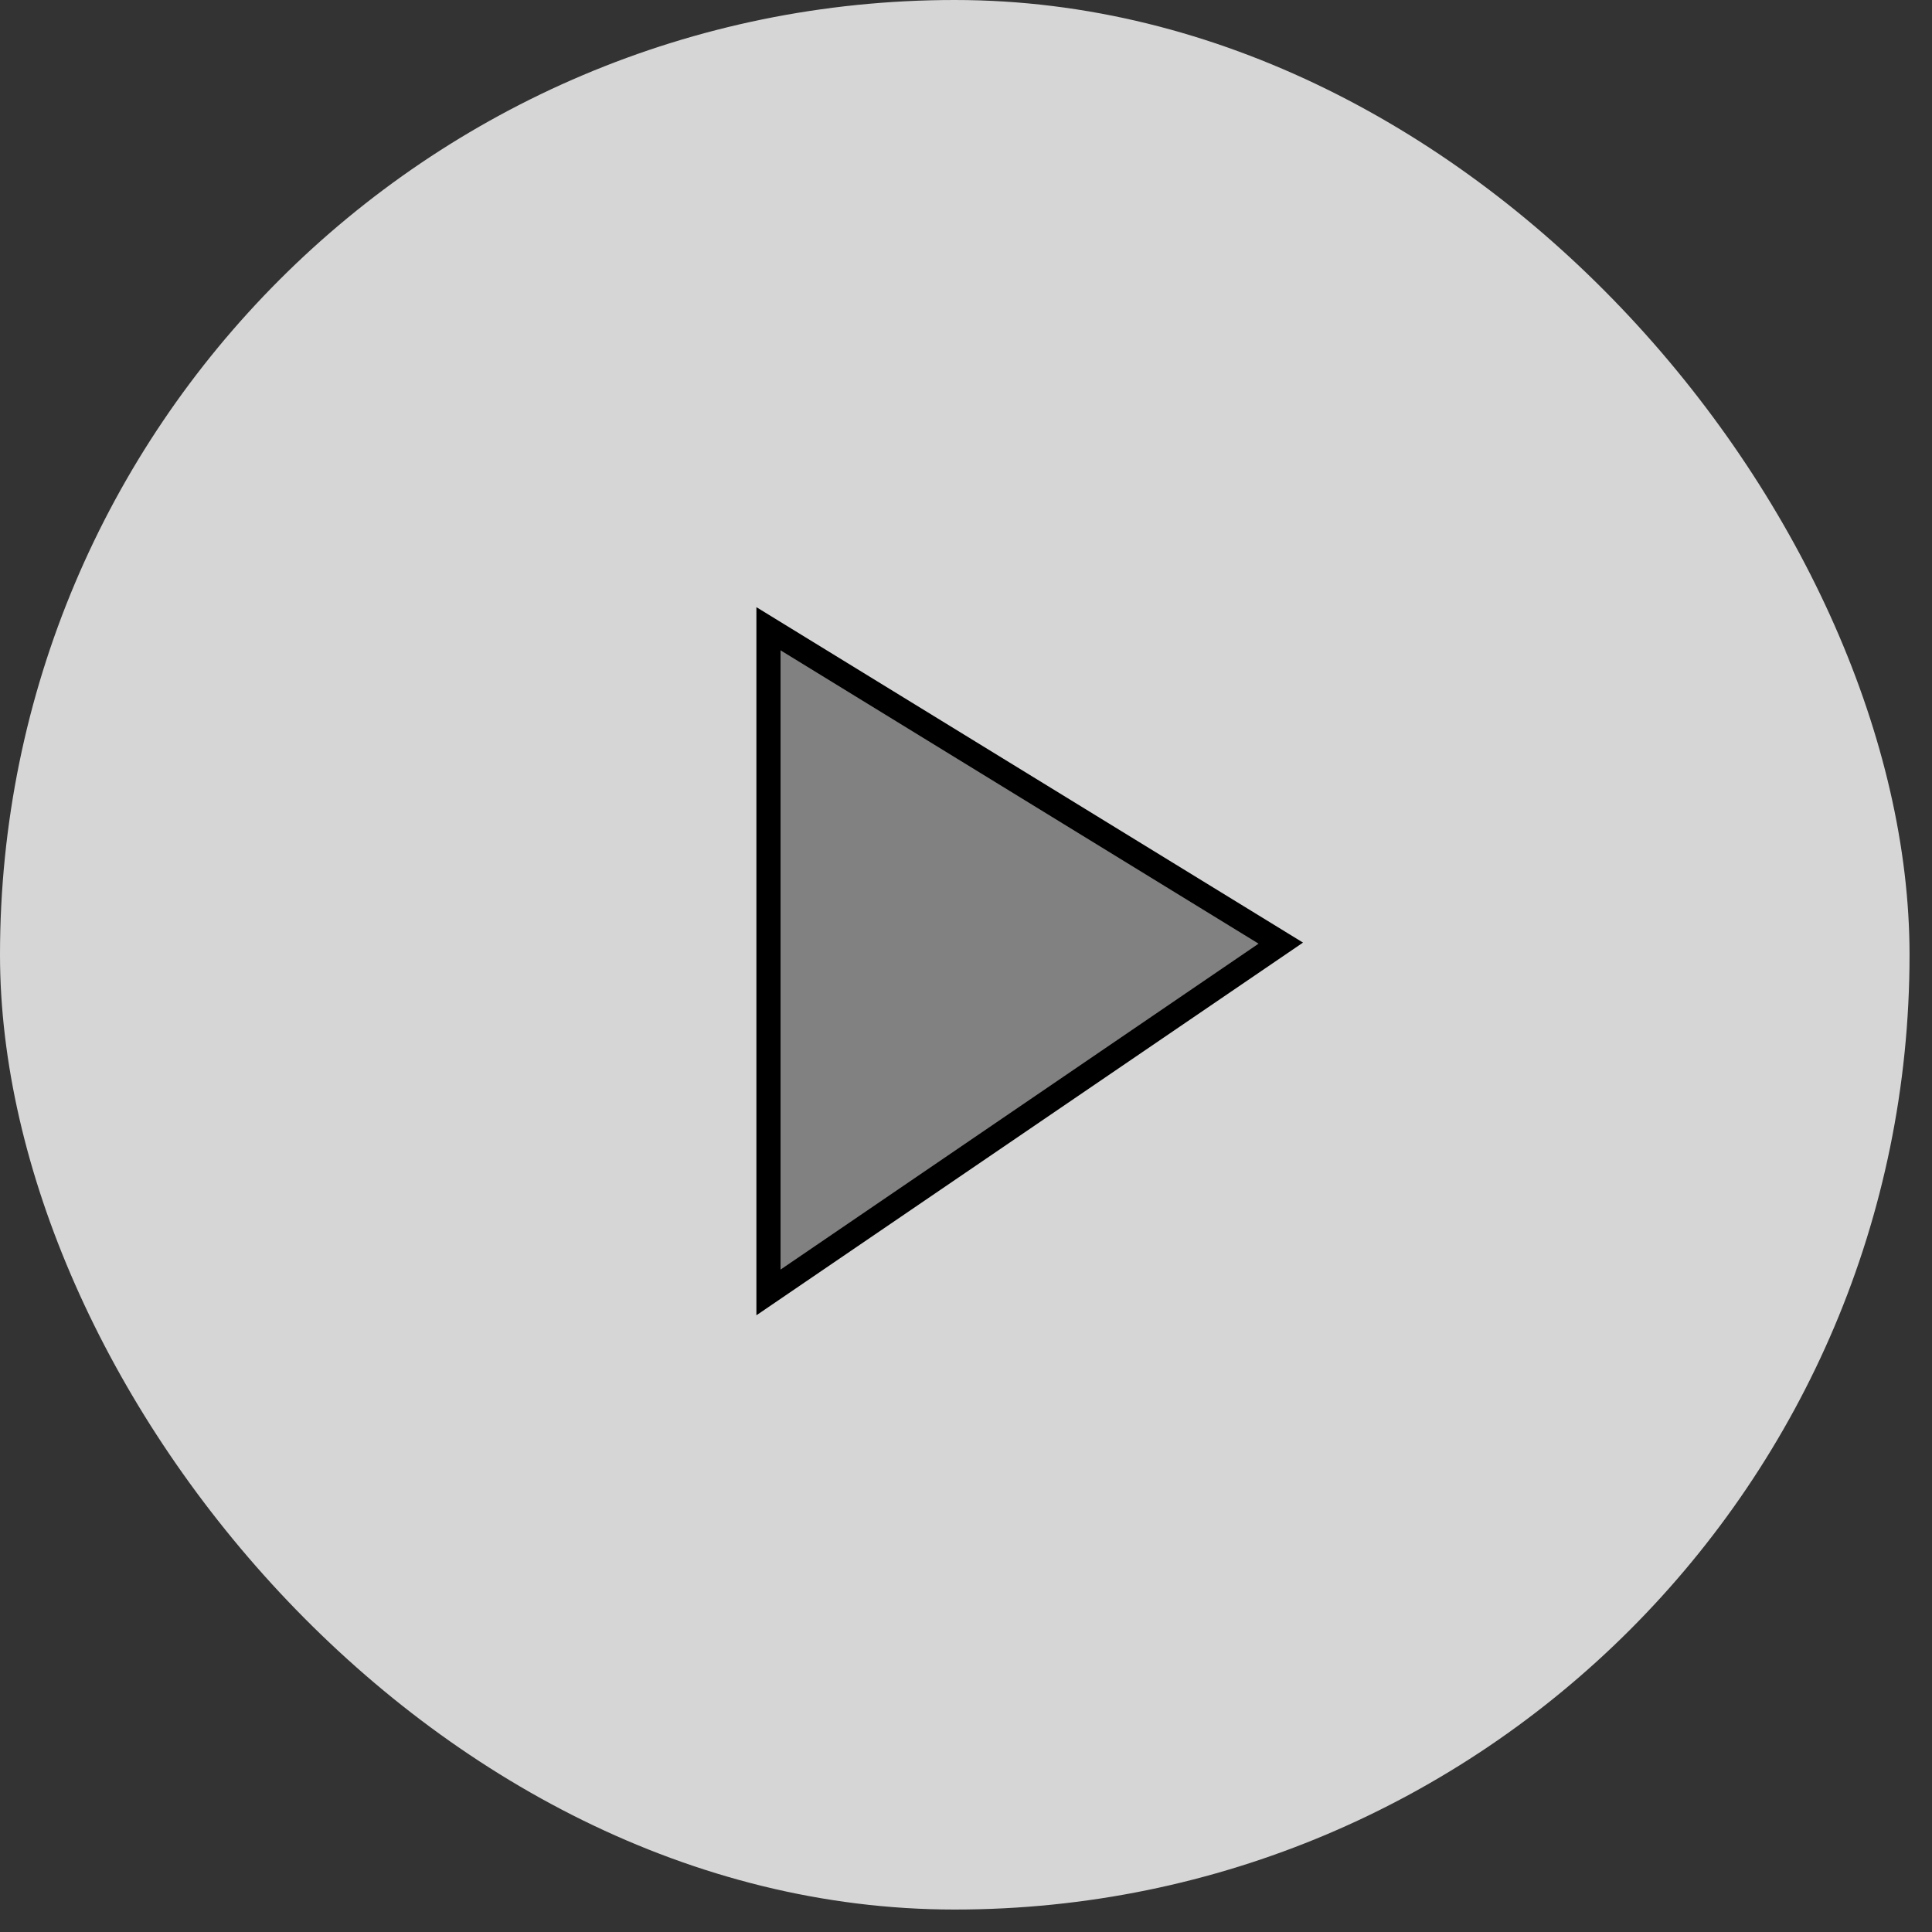
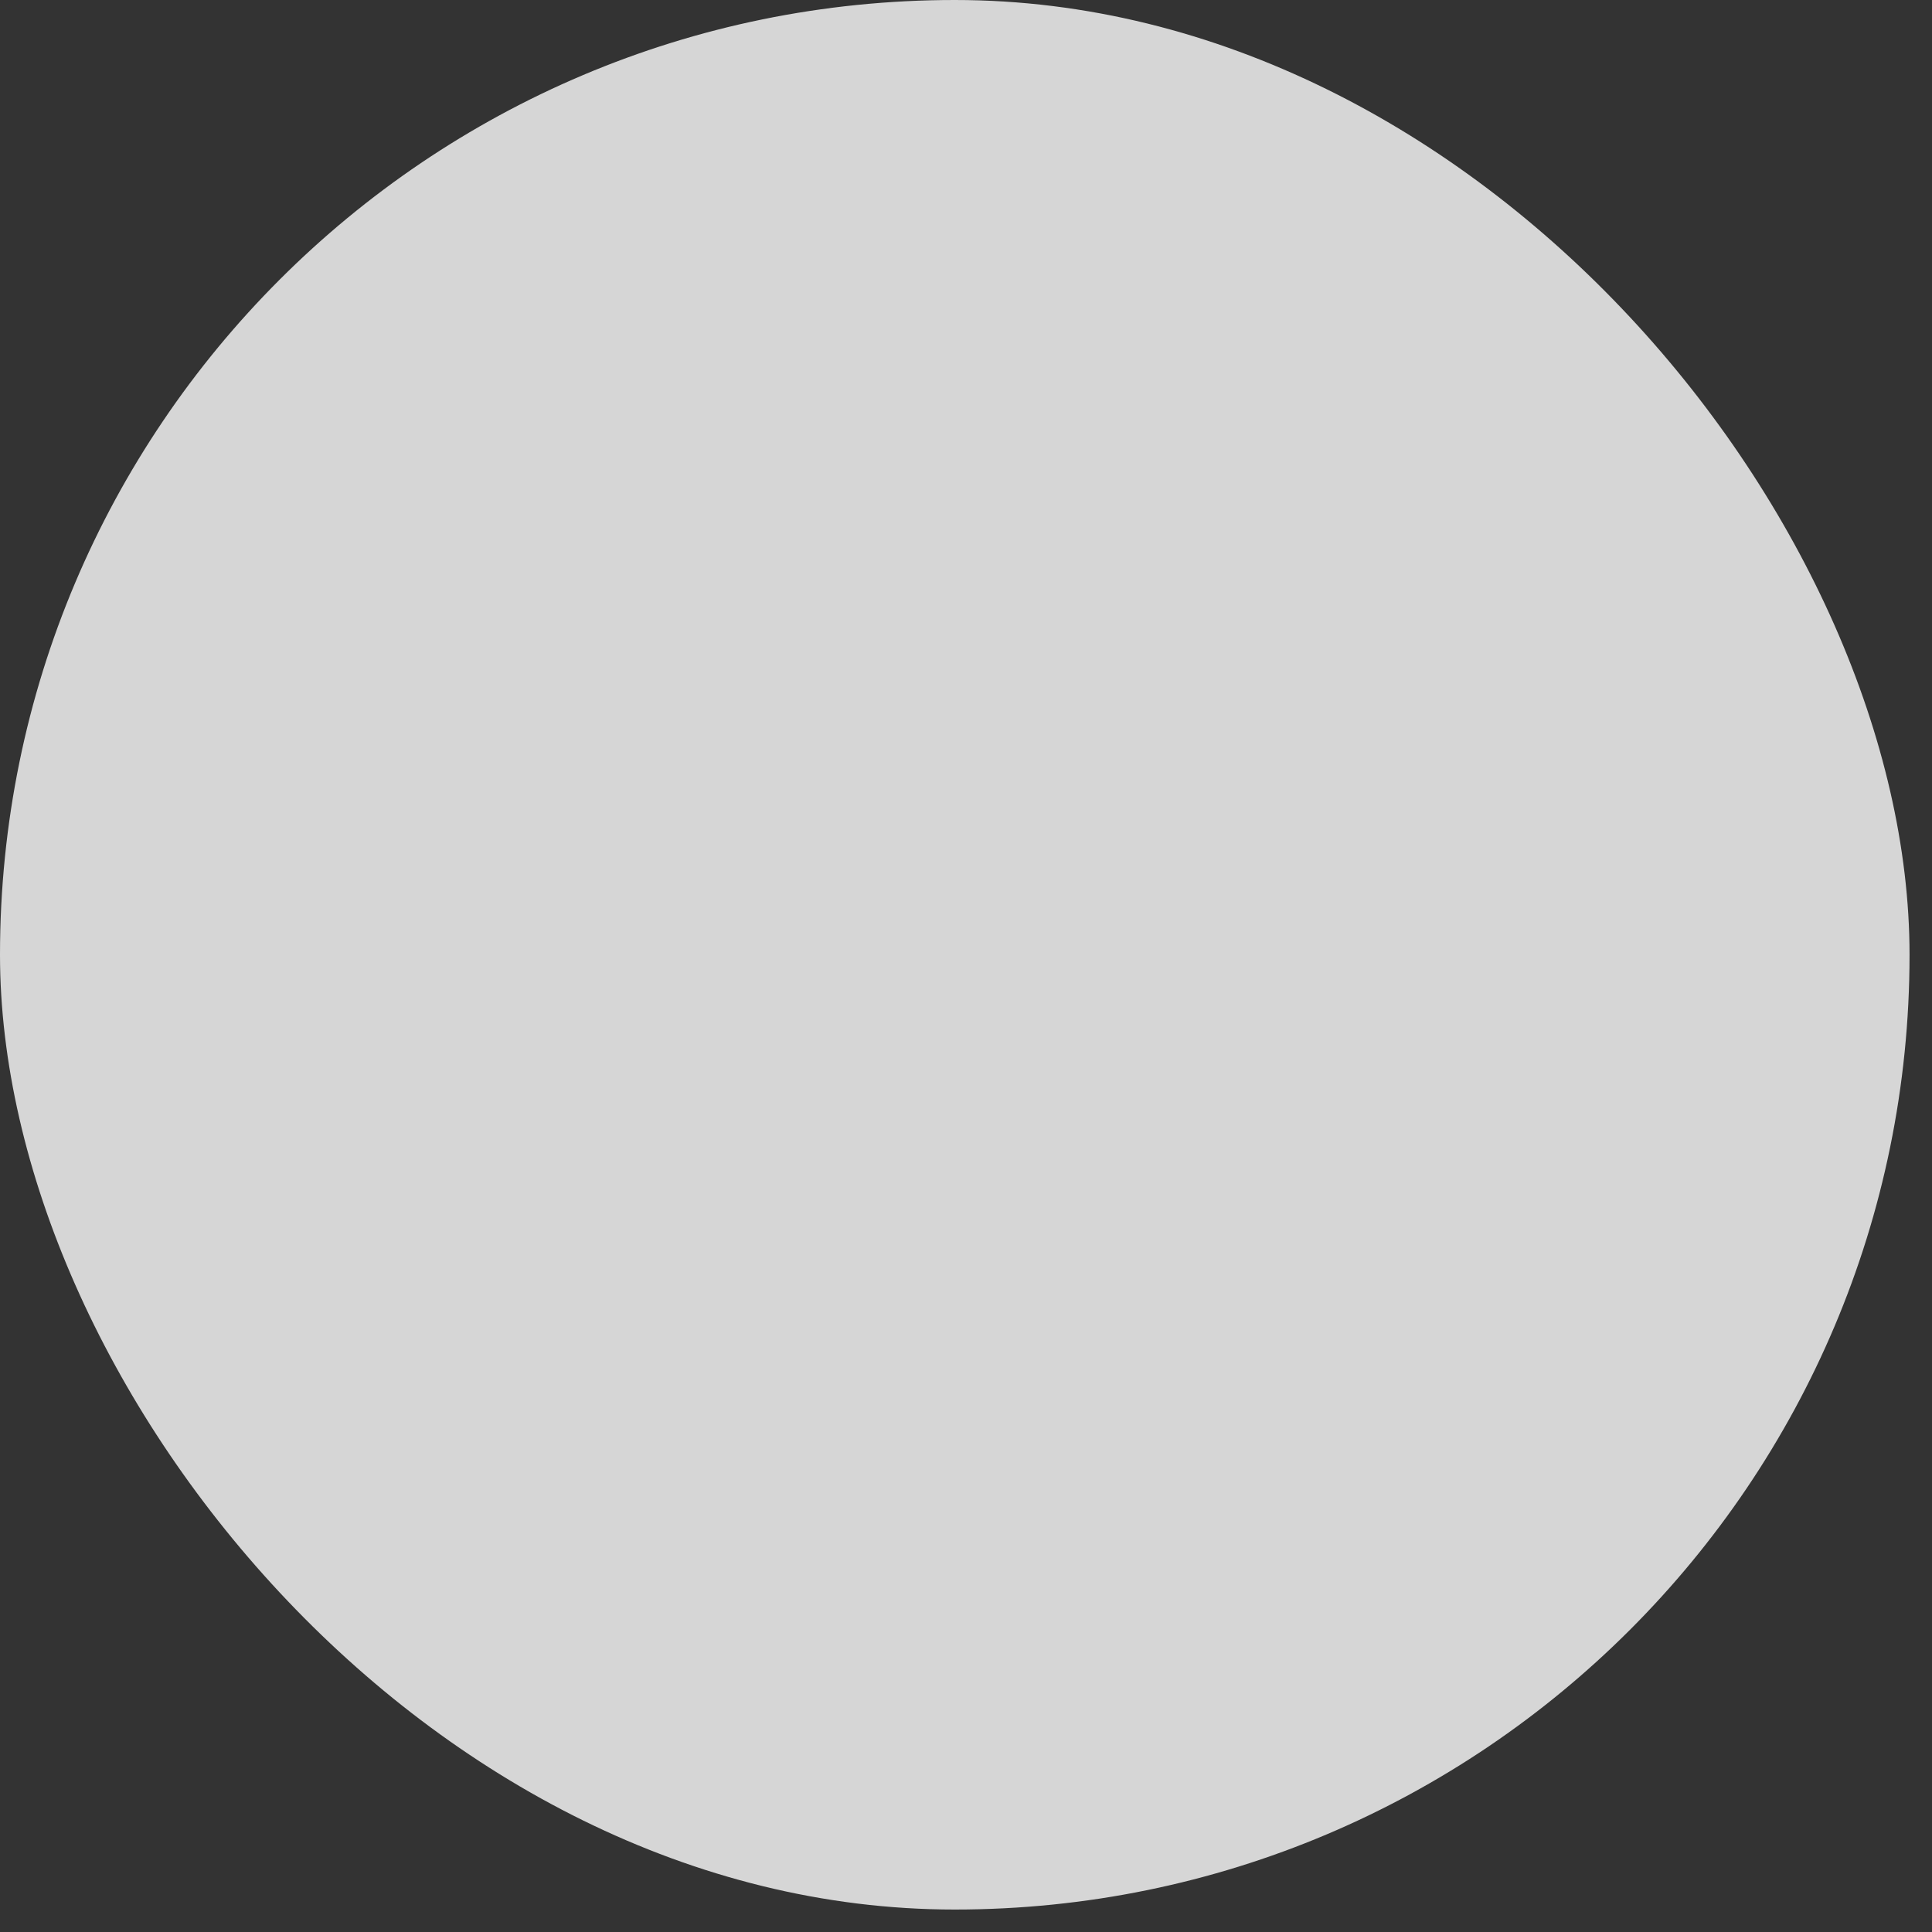
<svg xmlns="http://www.w3.org/2000/svg" width="80" height="80" viewBox="0 0 80 80" fill="none">
  <rect x="0" y="0" width="80" height="80" fill="#333333" stroke="none" />
  <g id="Group 50">
    <rect id="Rectangle 39" width="79.07" height="79.07" rx="39.535" fill="white" fill-opacity="0.8" />
-     <path id="Vector 1" d="M31.821 53.517V26.035L53.035 39.053L31.821 53.517Z" fill="#818181" stroke="black" />
  </g>
</svg>